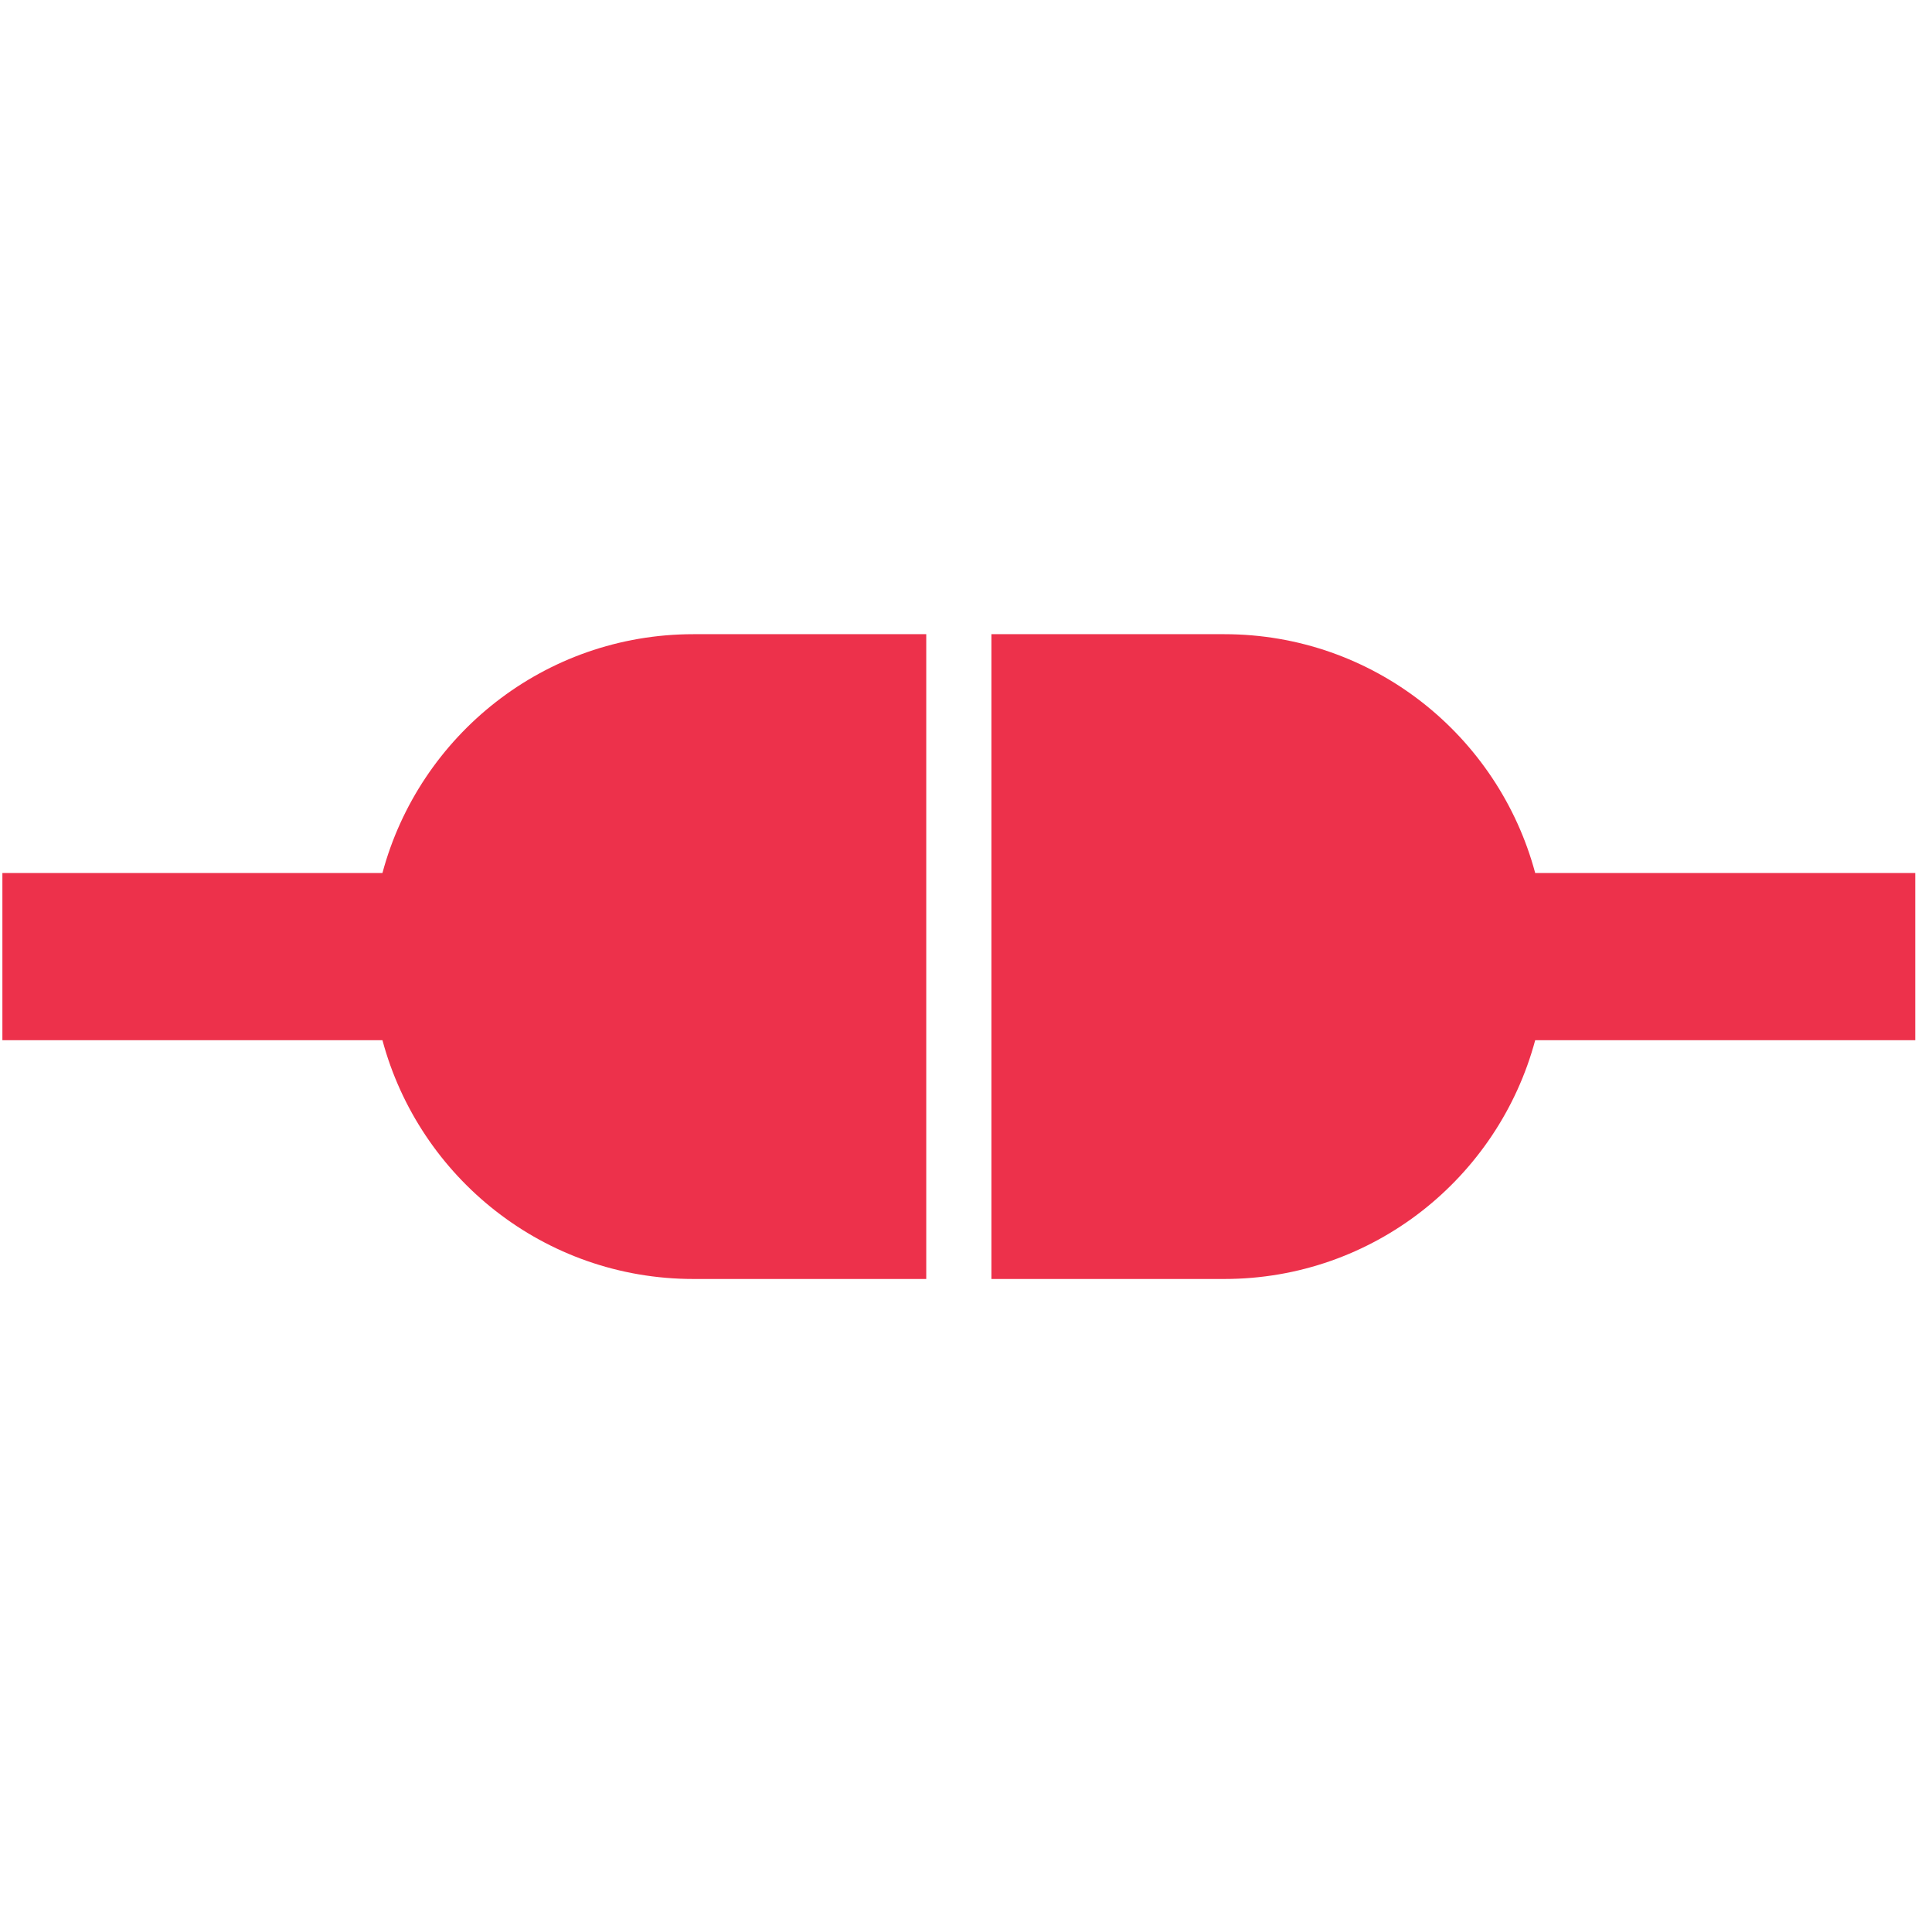
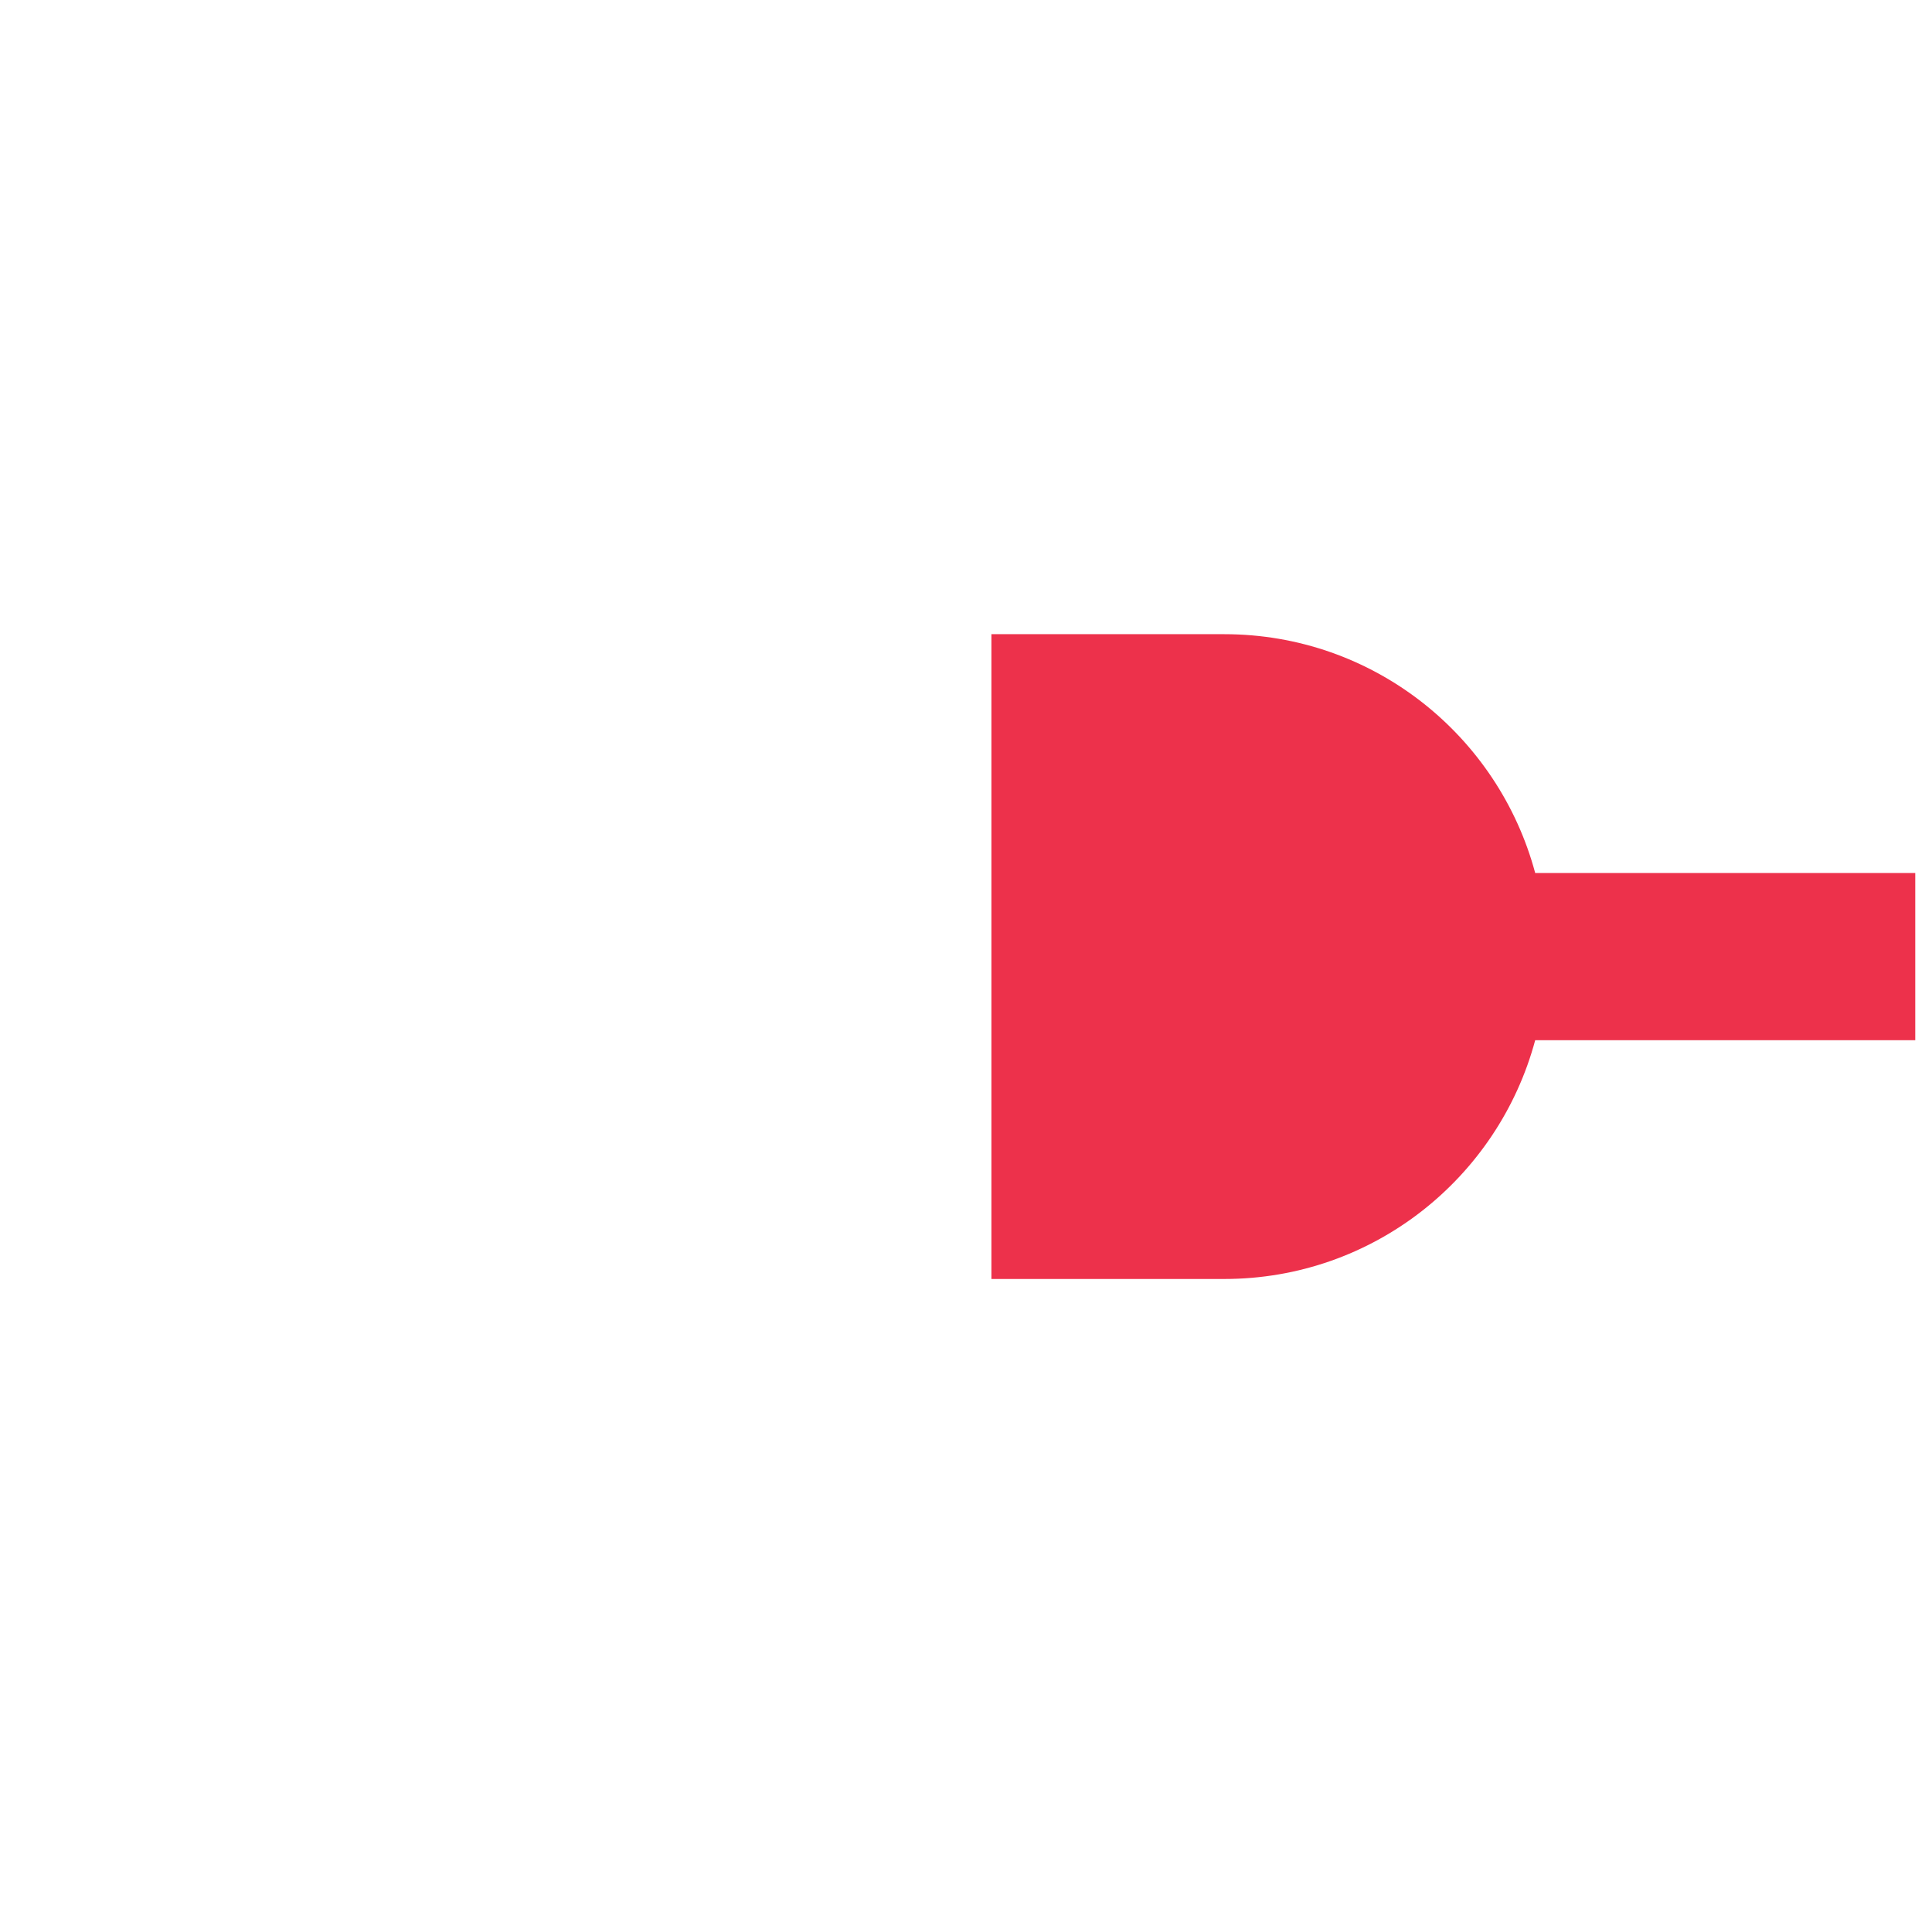
<svg xmlns="http://www.w3.org/2000/svg" fill="none" viewBox="0 0 101 100" height="100" width="101">
  <g clip-path="url(#clip0_345_352)">
-     <path fill="#ED314B" d="M19.993 45.631H0.125V54.37H19.993C21.921 61.554 28.458 66.851 36.252 66.851H48.422V33.148H36.252C28.458 33.148 21.919 38.445 19.993 45.631Z" />
    <path fill="#ED314B" d="M100.125 45.631H80.256C78.329 38.445 71.792 33.148 63.998 33.148H51.828V66.851H63.998C71.79 66.851 78.328 61.554 80.256 54.37H100.125V45.631Z" />
  </g>
  <defs>
    <clipPath id="clip0_345_352">
      <rect transform="translate(0.125)" fill="white" height="100" width="100" />
    </clipPath>
  </defs>
</svg>